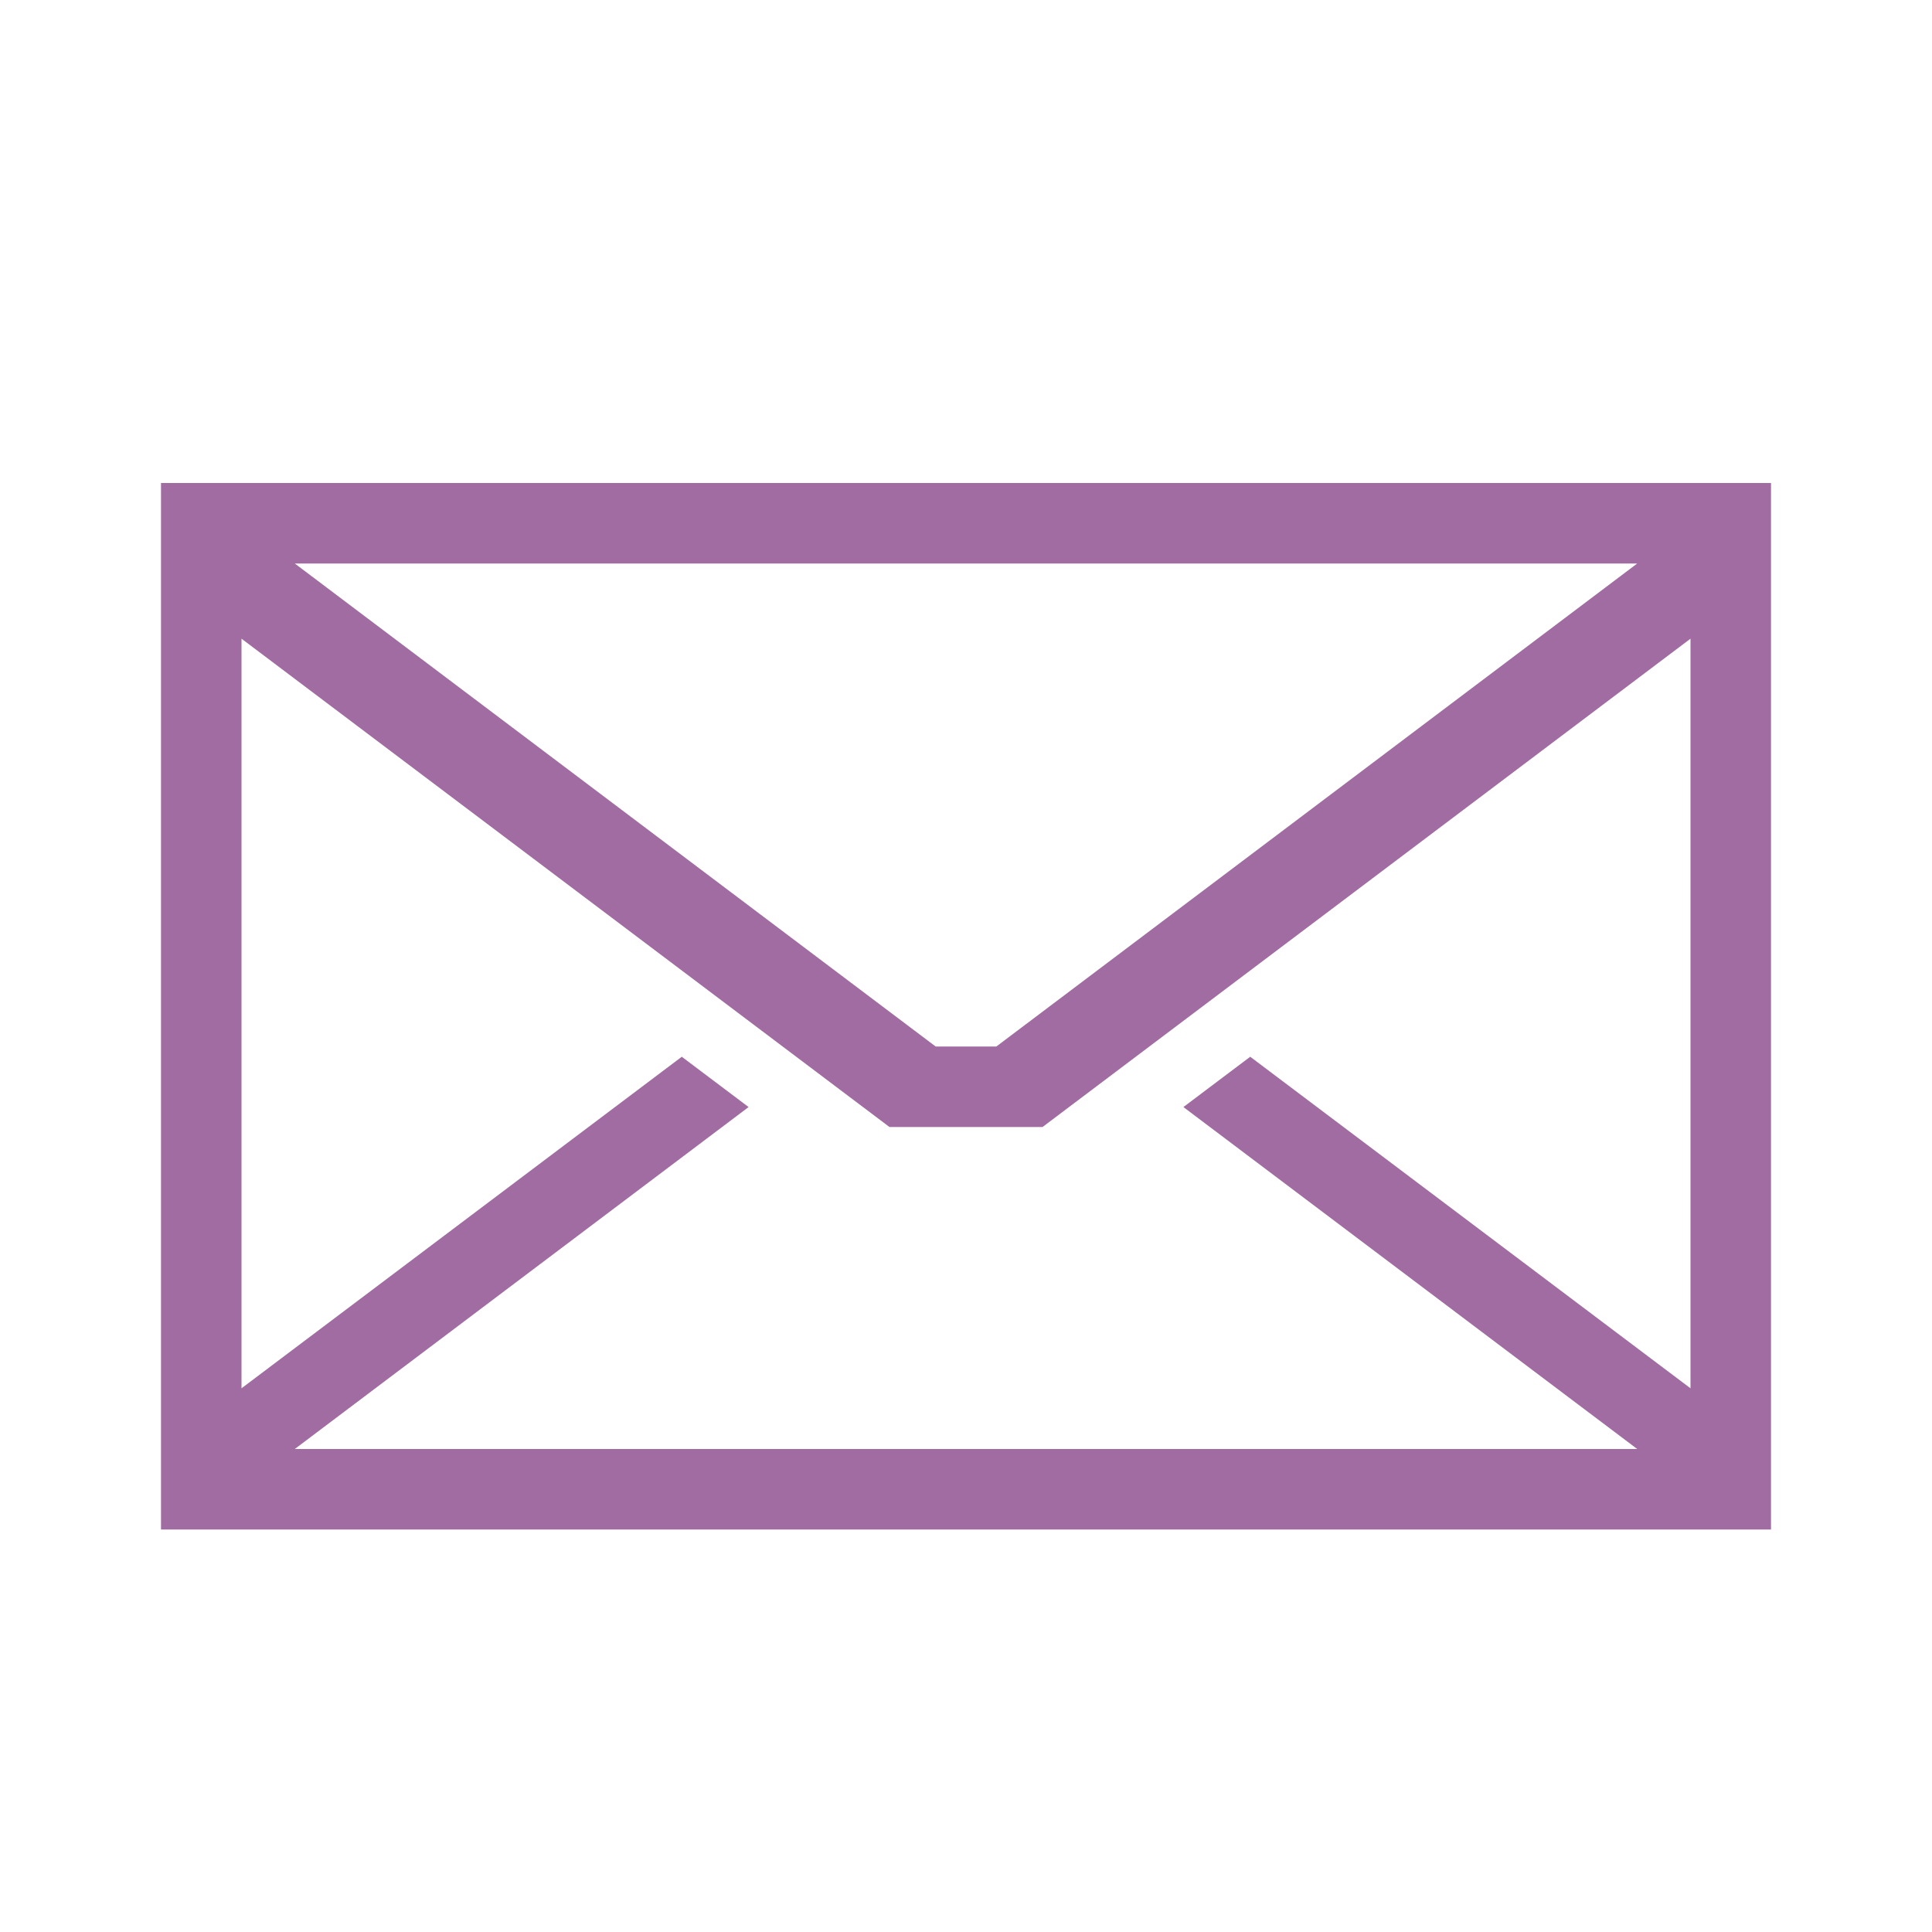
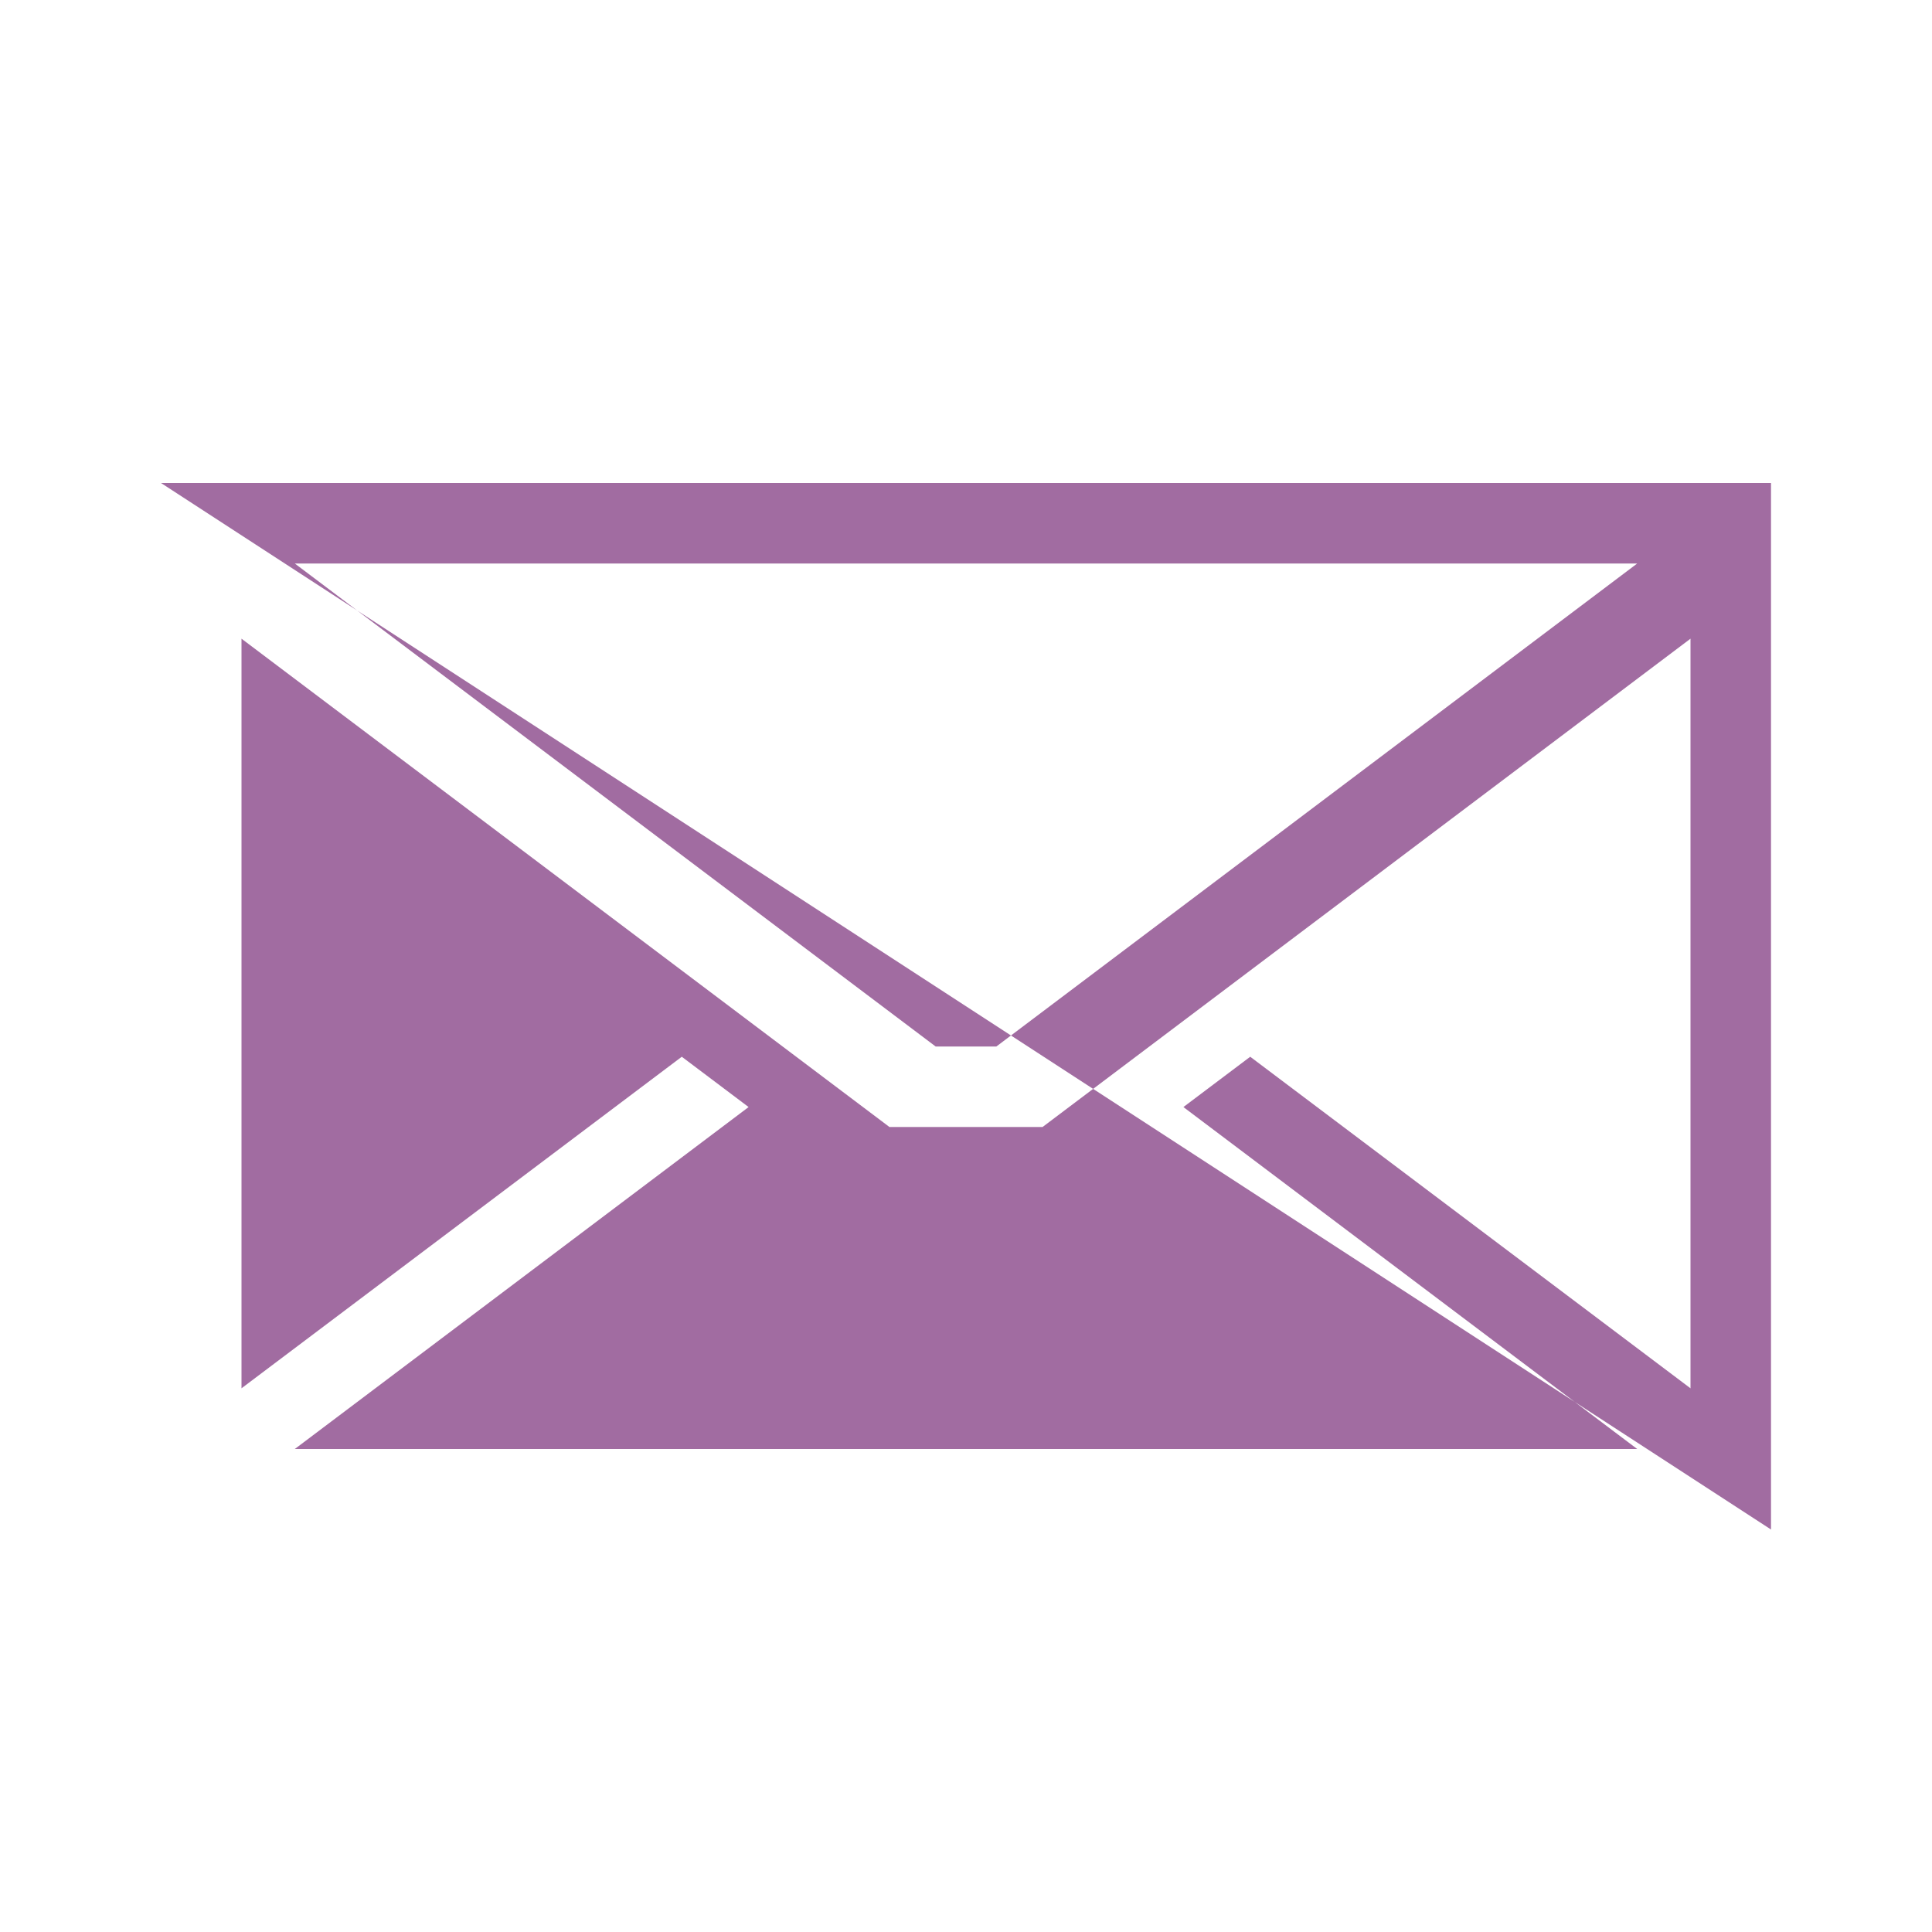
<svg xmlns="http://www.w3.org/2000/svg" width="72px" height="72px" viewBox="-2 -2 24.00 24.00" version="1.1" fill="#ffffff">
  <g id="SVGRepo_bgCarrier" stroke-width="0" />
  <g id="SVGRepo_tracerCarrier" stroke-linecap="round" stroke-linejoin="round" />
  <g id="SVGRepo_iconCarrier">
    <g id="layer1">
-       <path d="M 0 4 L 0 17 L 20 17 L 20 4 L 0 4 z M 1.662 5 L 18.338 5 L 10.377 11 L 9.623 11 L 1.662 5 z M 1 5.934 L 9.049 12 L 10.951 12 L 19 5.934 L 19 15.246 L 13.533 11.129 L 13.531 11.127 L 12.701 11.752 L 12.703 11.754 L 18.338 16 L 1.662 16 L 7.297 11.754 L 7.299 11.752 L 6.469 11.127 L 6.467 11.129 L 1 15.246 L 1 5.934 z " style="fill:#a16ca1; fill-opacity:1;  stroke-width:0;" />
+       <path d="M 0 4 L 20 17 L 20 4 L 0 4 z M 1.662 5 L 18.338 5 L 10.377 11 L 9.623 11 L 1.662 5 z M 1 5.934 L 9.049 12 L 10.951 12 L 19 5.934 L 19 15.246 L 13.533 11.129 L 13.531 11.127 L 12.701 11.752 L 12.703 11.754 L 18.338 16 L 1.662 16 L 7.297 11.754 L 7.299 11.752 L 6.469 11.127 L 6.467 11.129 L 1 15.246 L 1 5.934 z " style="fill:#a16ca1; fill-opacity:1;  stroke-width:0;" />
    </g>
  </g>
</svg>